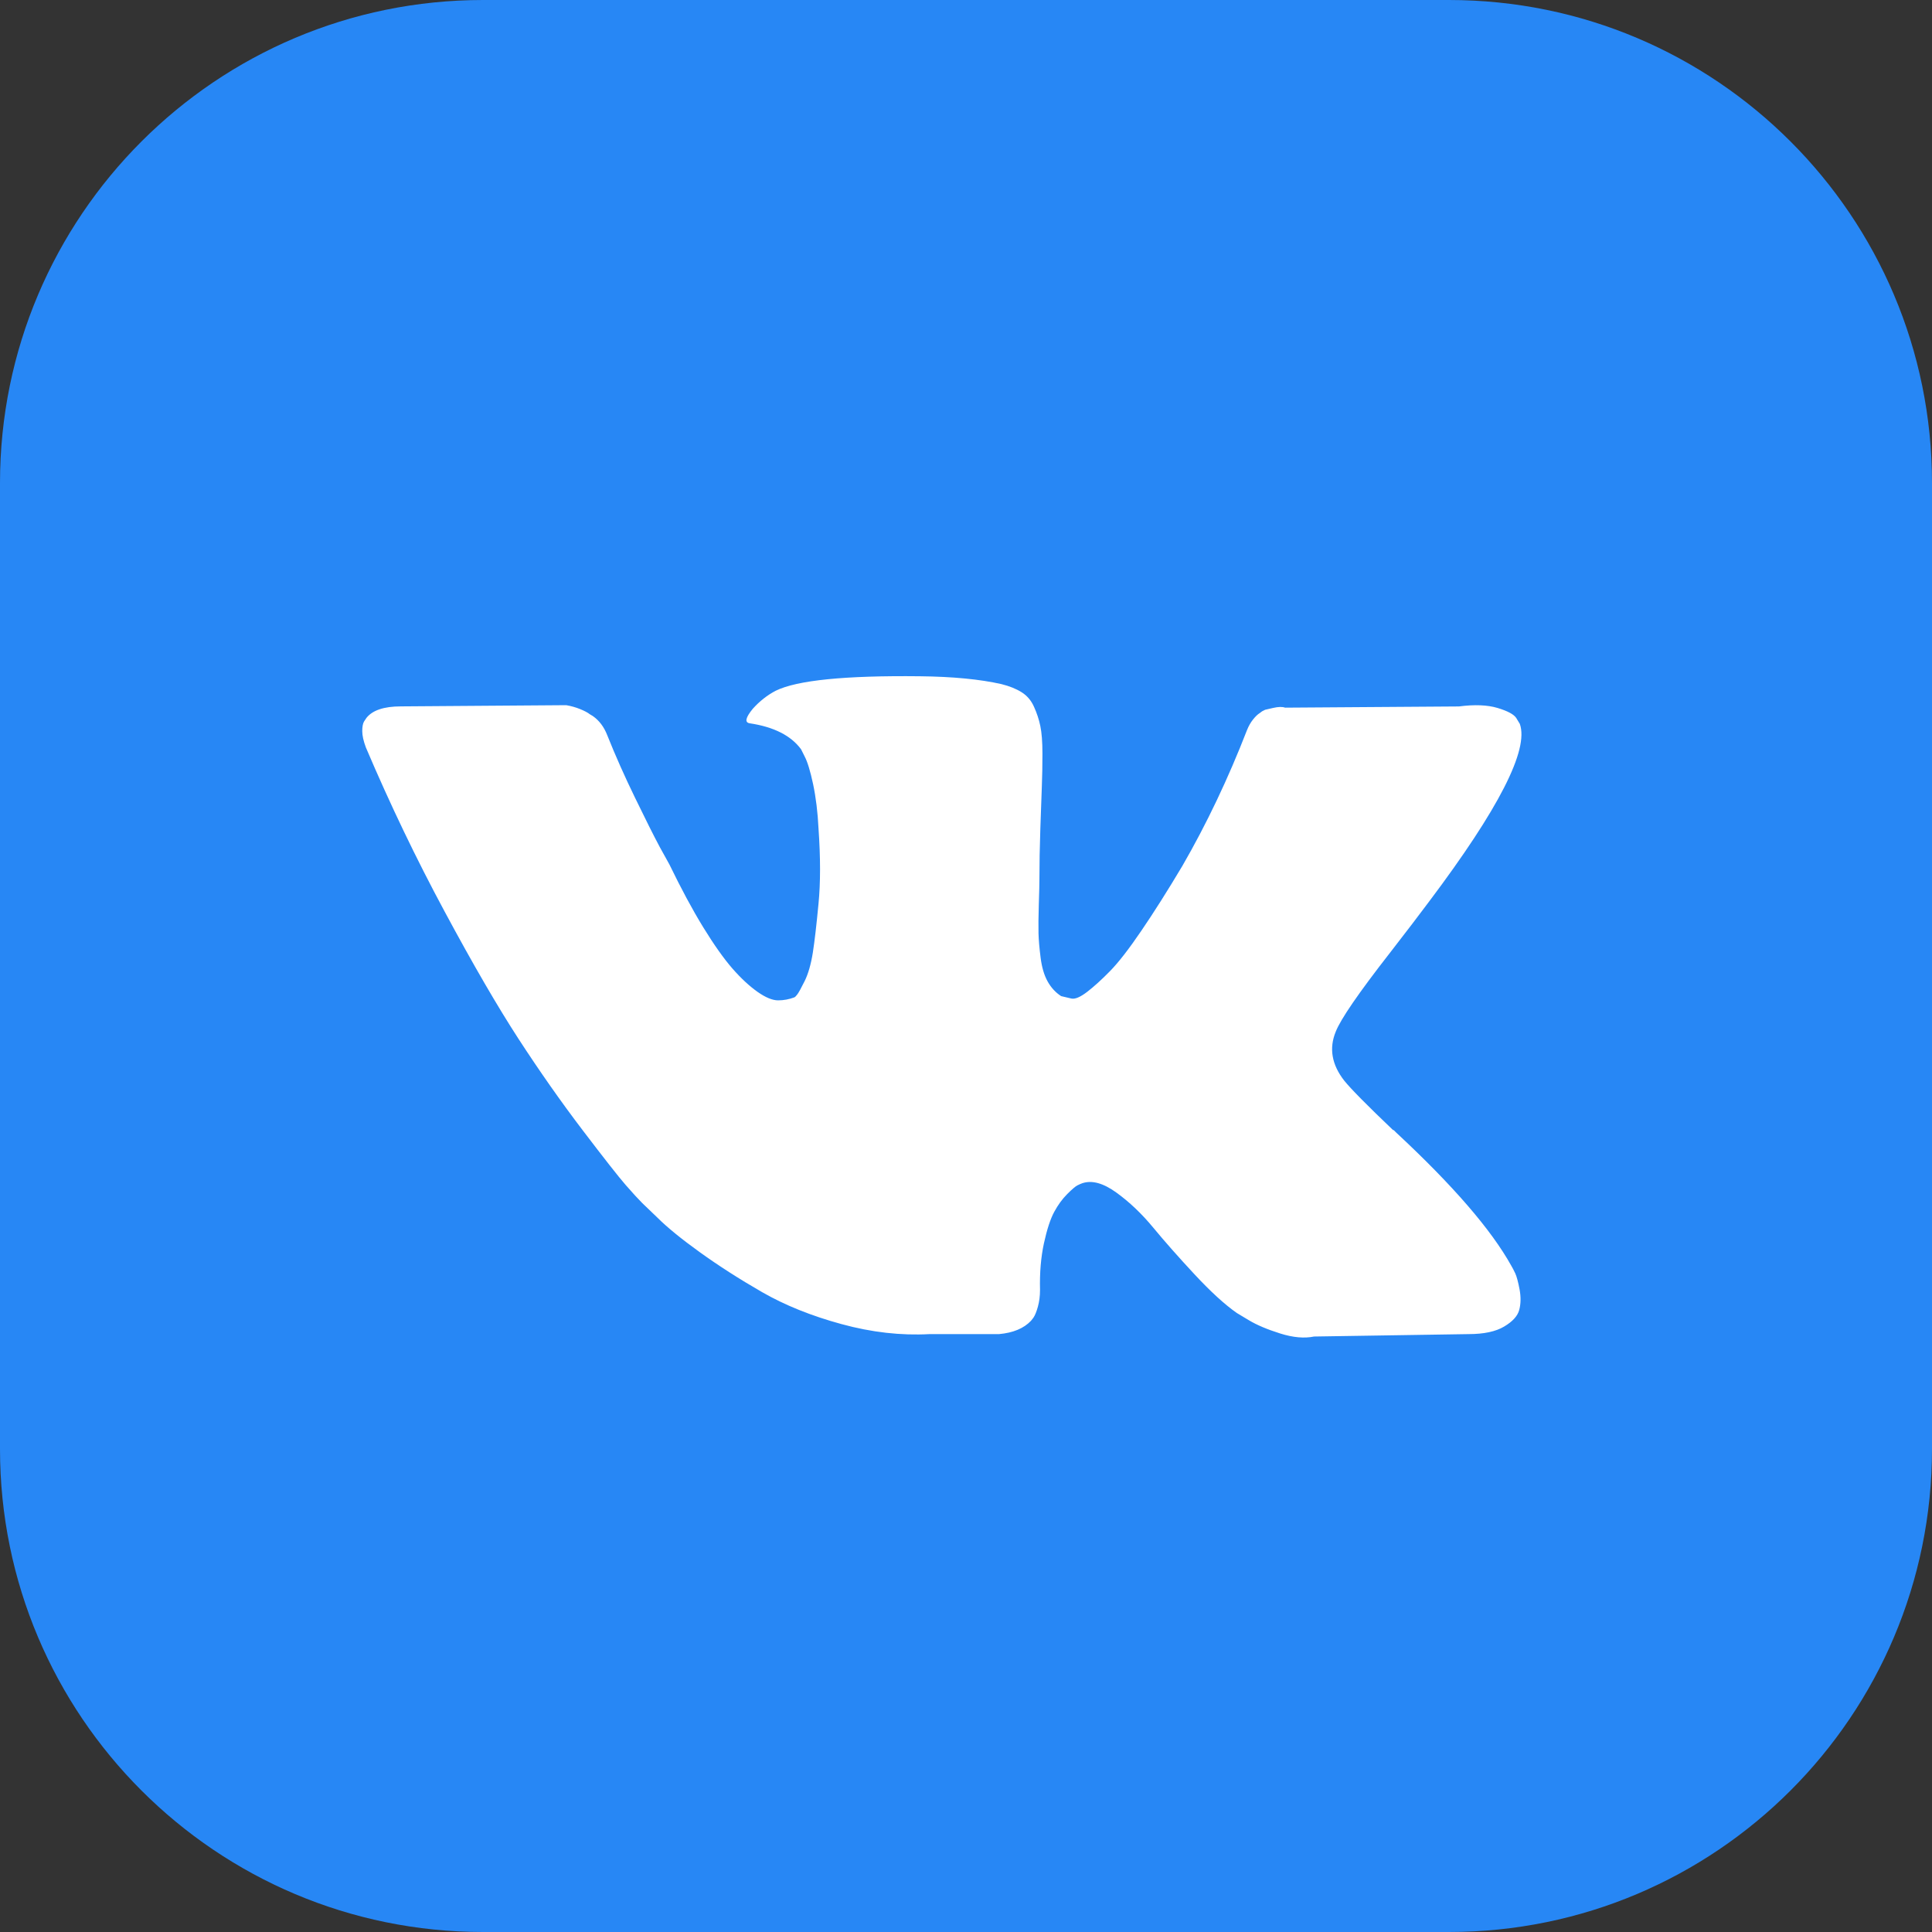
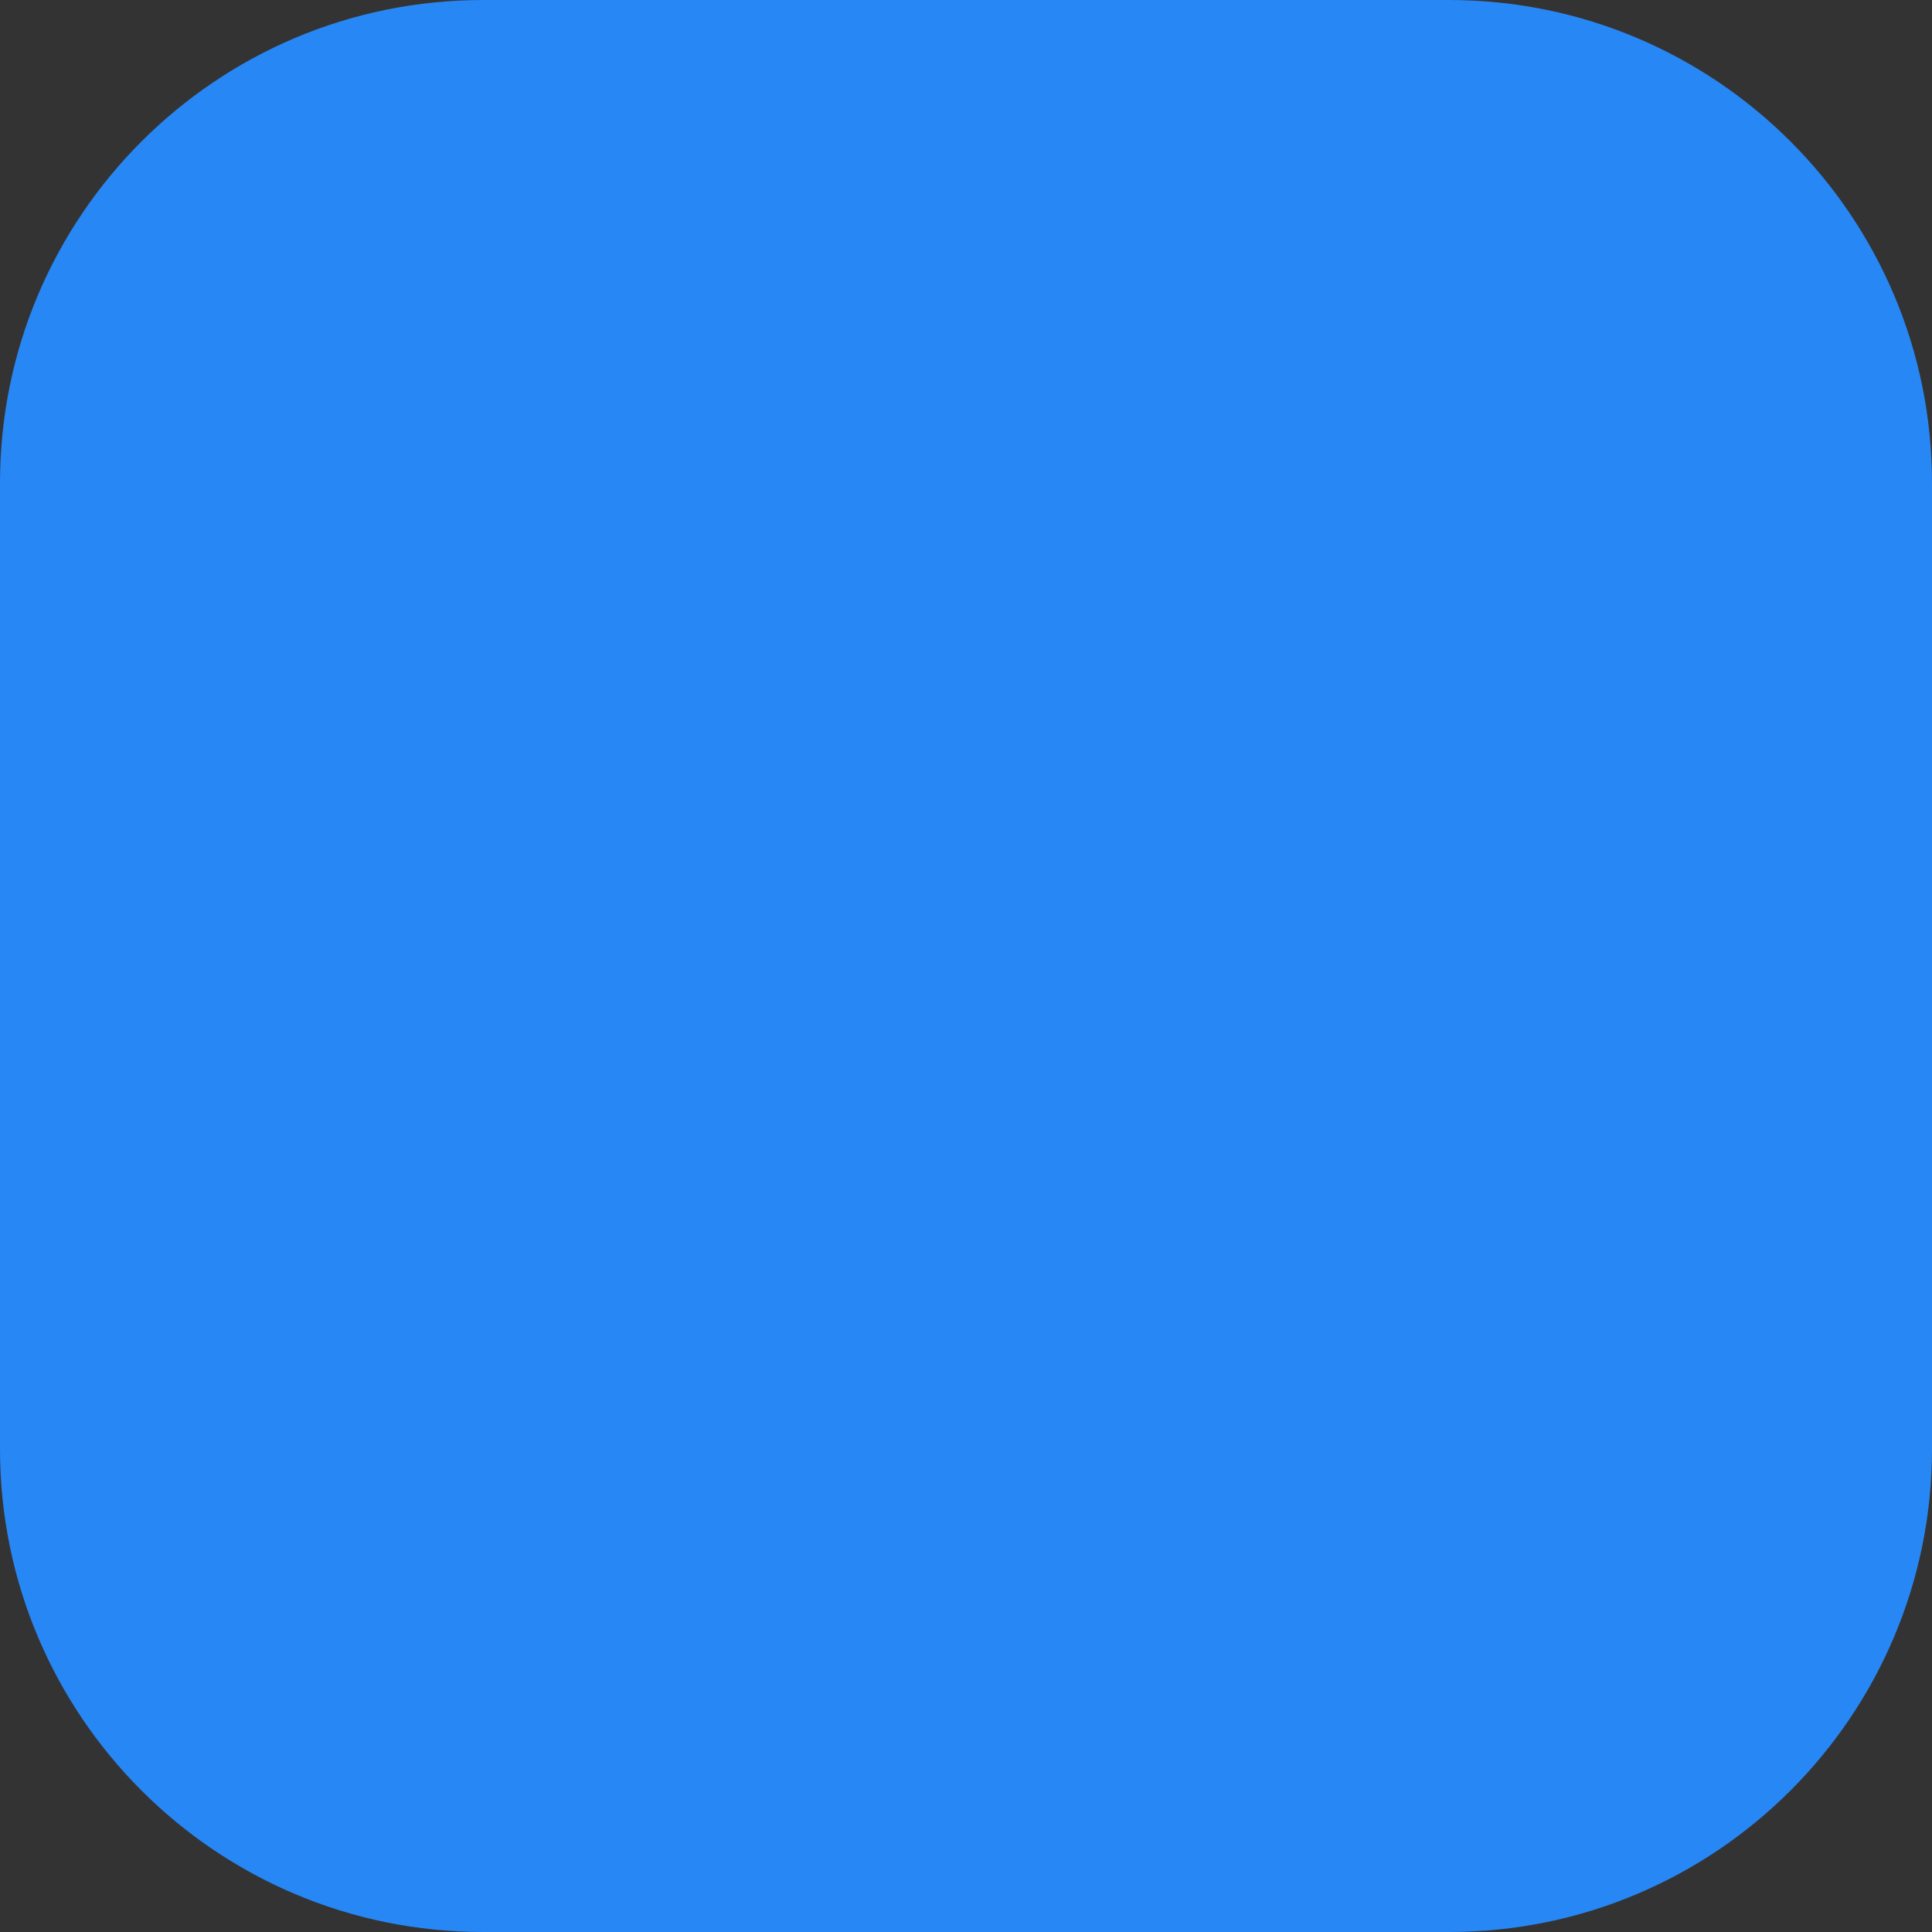
<svg xmlns="http://www.w3.org/2000/svg" width="32" height="32" viewBox="0 0 32 32" fill="none">
  <rect x="0" y="0" width="32" height="32" fill="#333333" stroke="none" />
  <path d="M0 8C0 3.582 3.582 0 8 0H24C28.418 0 32 3.582 32 8V24C32 28.418 28.418 32 24 32H8C3.582 32 0 28.418 0 24V8Z" fill="#2787F5" />
-   <path d="M25.098 21.092C25.075 21.042 25.053 21.001 25.033 20.967C24.7 20.367 24.063 19.631 23.124 18.758L23.104 18.738L23.094 18.728L23.084 18.718H23.074C22.647 18.311 22.377 18.038 22.264 17.898C22.057 17.632 22.011 17.362 22.124 17.088C22.204 16.882 22.504 16.445 23.024 15.779C23.297 15.426 23.514 15.143 23.673 14.929C24.826 13.396 25.326 12.417 25.173 11.99L25.113 11.891C25.073 11.831 24.97 11.776 24.804 11.726C24.637 11.676 24.424 11.667 24.164 11.701L21.285 11.721C21.238 11.704 21.172 11.706 21.085 11.726C20.998 11.746 20.955 11.756 20.955 11.756L20.905 11.781L20.865 11.811C20.832 11.831 20.795 11.866 20.755 11.916C20.715 11.966 20.682 12.024 20.655 12.091C20.342 12.897 19.985 13.647 19.585 14.34C19.339 14.753 19.112 15.111 18.905 15.415C18.699 15.718 18.526 15.941 18.386 16.084C18.246 16.227 18.119 16.342 18.006 16.429C17.892 16.516 17.806 16.552 17.746 16.539C17.686 16.526 17.63 16.512 17.576 16.499C17.483 16.439 17.408 16.357 17.351 16.254C17.294 16.151 17.256 16.021 17.236 15.864C17.216 15.707 17.204 15.573 17.201 15.459C17.198 15.346 17.2 15.186 17.206 14.979C17.213 14.773 17.216 14.633 17.216 14.559C17.216 14.306 17.221 14.031 17.231 13.735C17.241 13.438 17.249 13.203 17.256 13.03C17.263 12.857 17.266 12.674 17.266 12.48C17.266 12.287 17.254 12.135 17.231 12.025C17.208 11.915 17.173 11.809 17.126 11.706C17.08 11.602 17.011 11.522 16.922 11.466C16.831 11.409 16.72 11.364 16.587 11.331C16.233 11.251 15.784 11.207 15.237 11.201C13.997 11.187 13.201 11.267 12.848 11.441C12.708 11.514 12.581 11.614 12.468 11.74C12.348 11.887 12.331 11.967 12.418 11.98C12.818 12.04 13.101 12.184 13.268 12.41L13.328 12.53C13.374 12.617 13.421 12.77 13.468 12.99C13.514 13.21 13.544 13.453 13.557 13.72C13.591 14.206 13.591 14.623 13.557 14.969C13.524 15.316 13.493 15.586 13.463 15.779C13.432 15.972 13.387 16.129 13.328 16.249C13.268 16.369 13.228 16.442 13.207 16.469C13.188 16.495 13.171 16.512 13.158 16.519C13.071 16.552 12.981 16.569 12.888 16.569C12.794 16.569 12.681 16.522 12.548 16.429C12.415 16.335 12.276 16.207 12.133 16.044C11.99 15.88 11.828 15.652 11.648 15.359C11.468 15.066 11.282 14.719 11.088 14.319L10.928 14.03C10.828 13.843 10.692 13.571 10.519 13.215C10.345 12.858 10.192 12.513 10.059 12.18C10.005 12.04 9.925 11.934 9.819 11.86L9.769 11.83C9.736 11.803 9.682 11.775 9.609 11.745C9.536 11.715 9.459 11.694 9.379 11.68L6.64 11.7C6.36 11.7 6.17 11.764 6.07 11.89L6.03 11.95C6.01 11.983 6 12.037 6 12.11C6 12.183 6.02 12.273 6.06 12.38C6.46 13.32 6.895 14.226 7.365 15.099C7.834 15.972 8.243 16.675 8.589 17.208C8.936 17.741 9.289 18.245 9.649 18.718C10.009 19.191 10.247 19.494 10.363 19.627C10.48 19.761 10.572 19.861 10.638 19.927L10.888 20.167C11.048 20.327 11.283 20.519 11.593 20.742C11.903 20.965 12.246 21.185 12.623 21.402C12.999 21.618 13.438 21.795 13.937 21.931C14.437 22.068 14.924 22.123 15.397 22.097H16.547C16.78 22.076 16.956 22.003 17.076 21.877L17.116 21.826C17.143 21.787 17.168 21.725 17.191 21.642C17.214 21.558 17.226 21.467 17.226 21.367C17.219 21.08 17.241 20.822 17.291 20.592C17.341 20.363 17.398 20.189 17.461 20.073C17.524 19.956 17.596 19.858 17.676 19.778C17.756 19.698 17.813 19.649 17.846 19.633C17.879 19.616 17.906 19.605 17.926 19.598C18.086 19.544 18.274 19.596 18.491 19.753C18.707 19.909 18.911 20.103 19.101 20.333C19.291 20.563 19.519 20.821 19.785 21.107C20.052 21.394 20.285 21.607 20.485 21.747L20.685 21.867C20.818 21.947 20.992 22.02 21.205 22.087C21.418 22.154 21.605 22.17 21.765 22.137L24.324 22.097C24.577 22.097 24.774 22.055 24.913 21.972C25.053 21.889 25.137 21.797 25.163 21.697C25.19 21.597 25.192 21.484 25.169 21.357C25.145 21.231 25.121 21.142 25.098 21.092Z" fill="white" />
</svg>